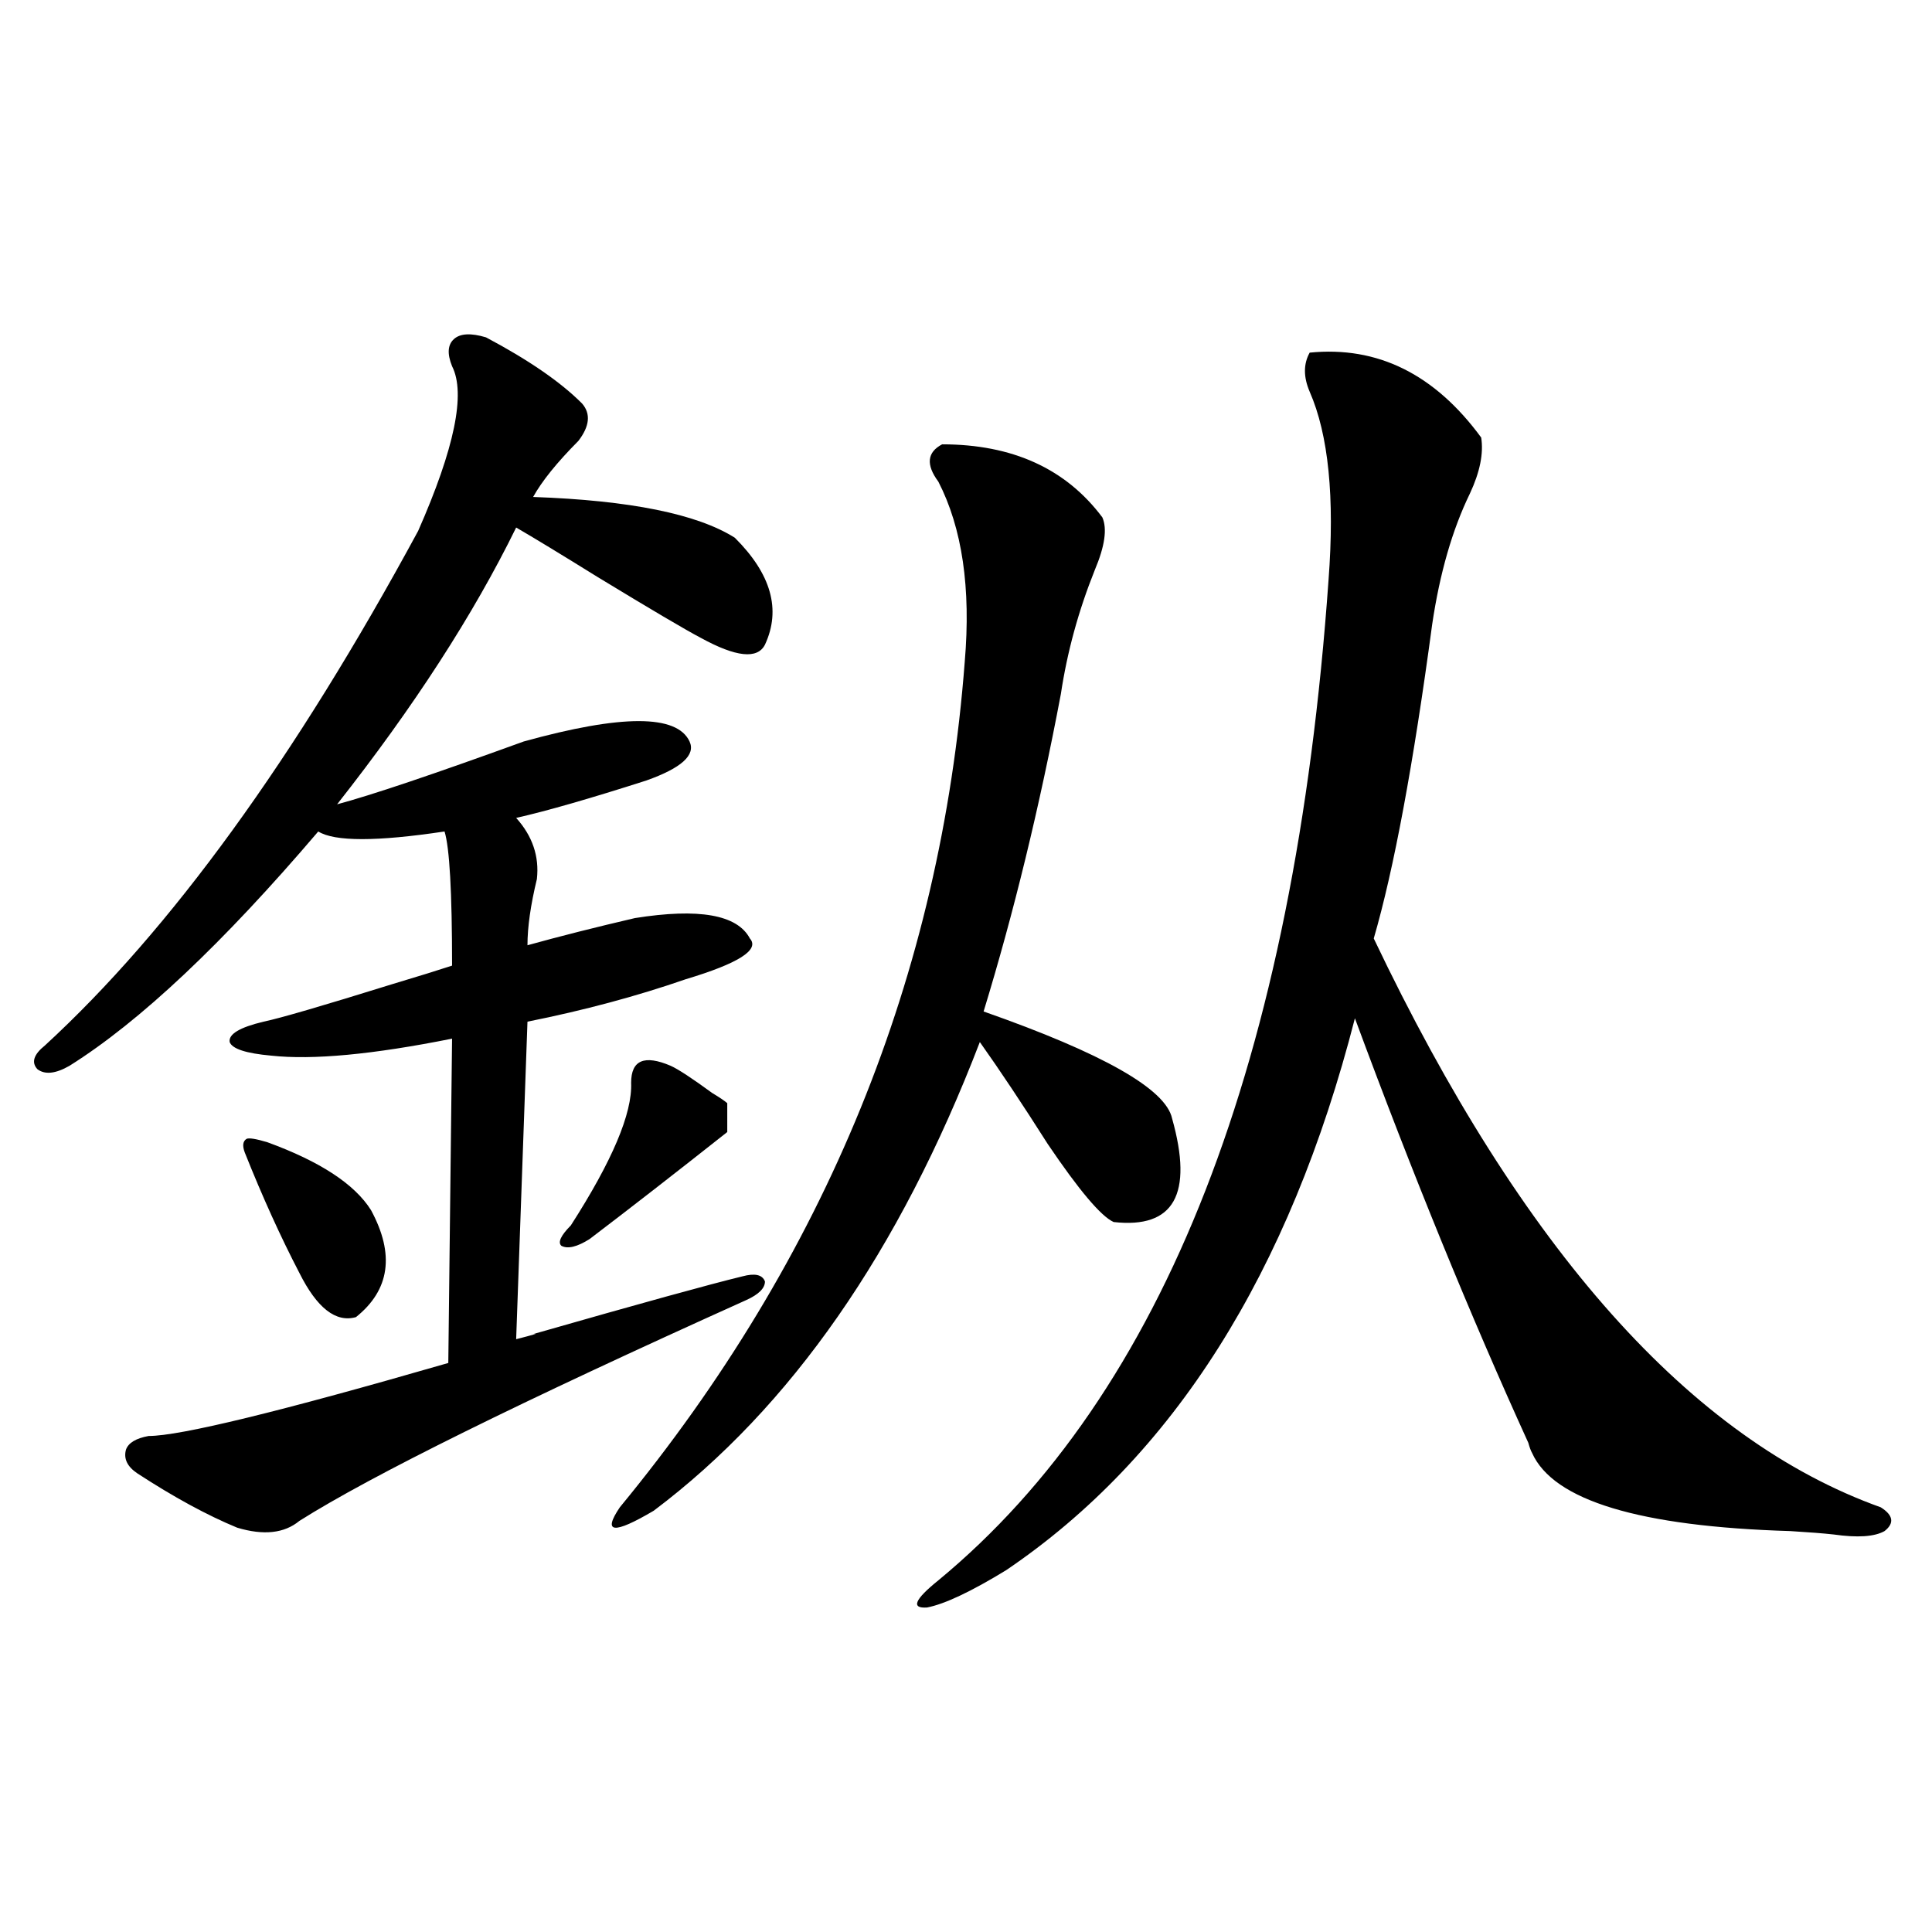
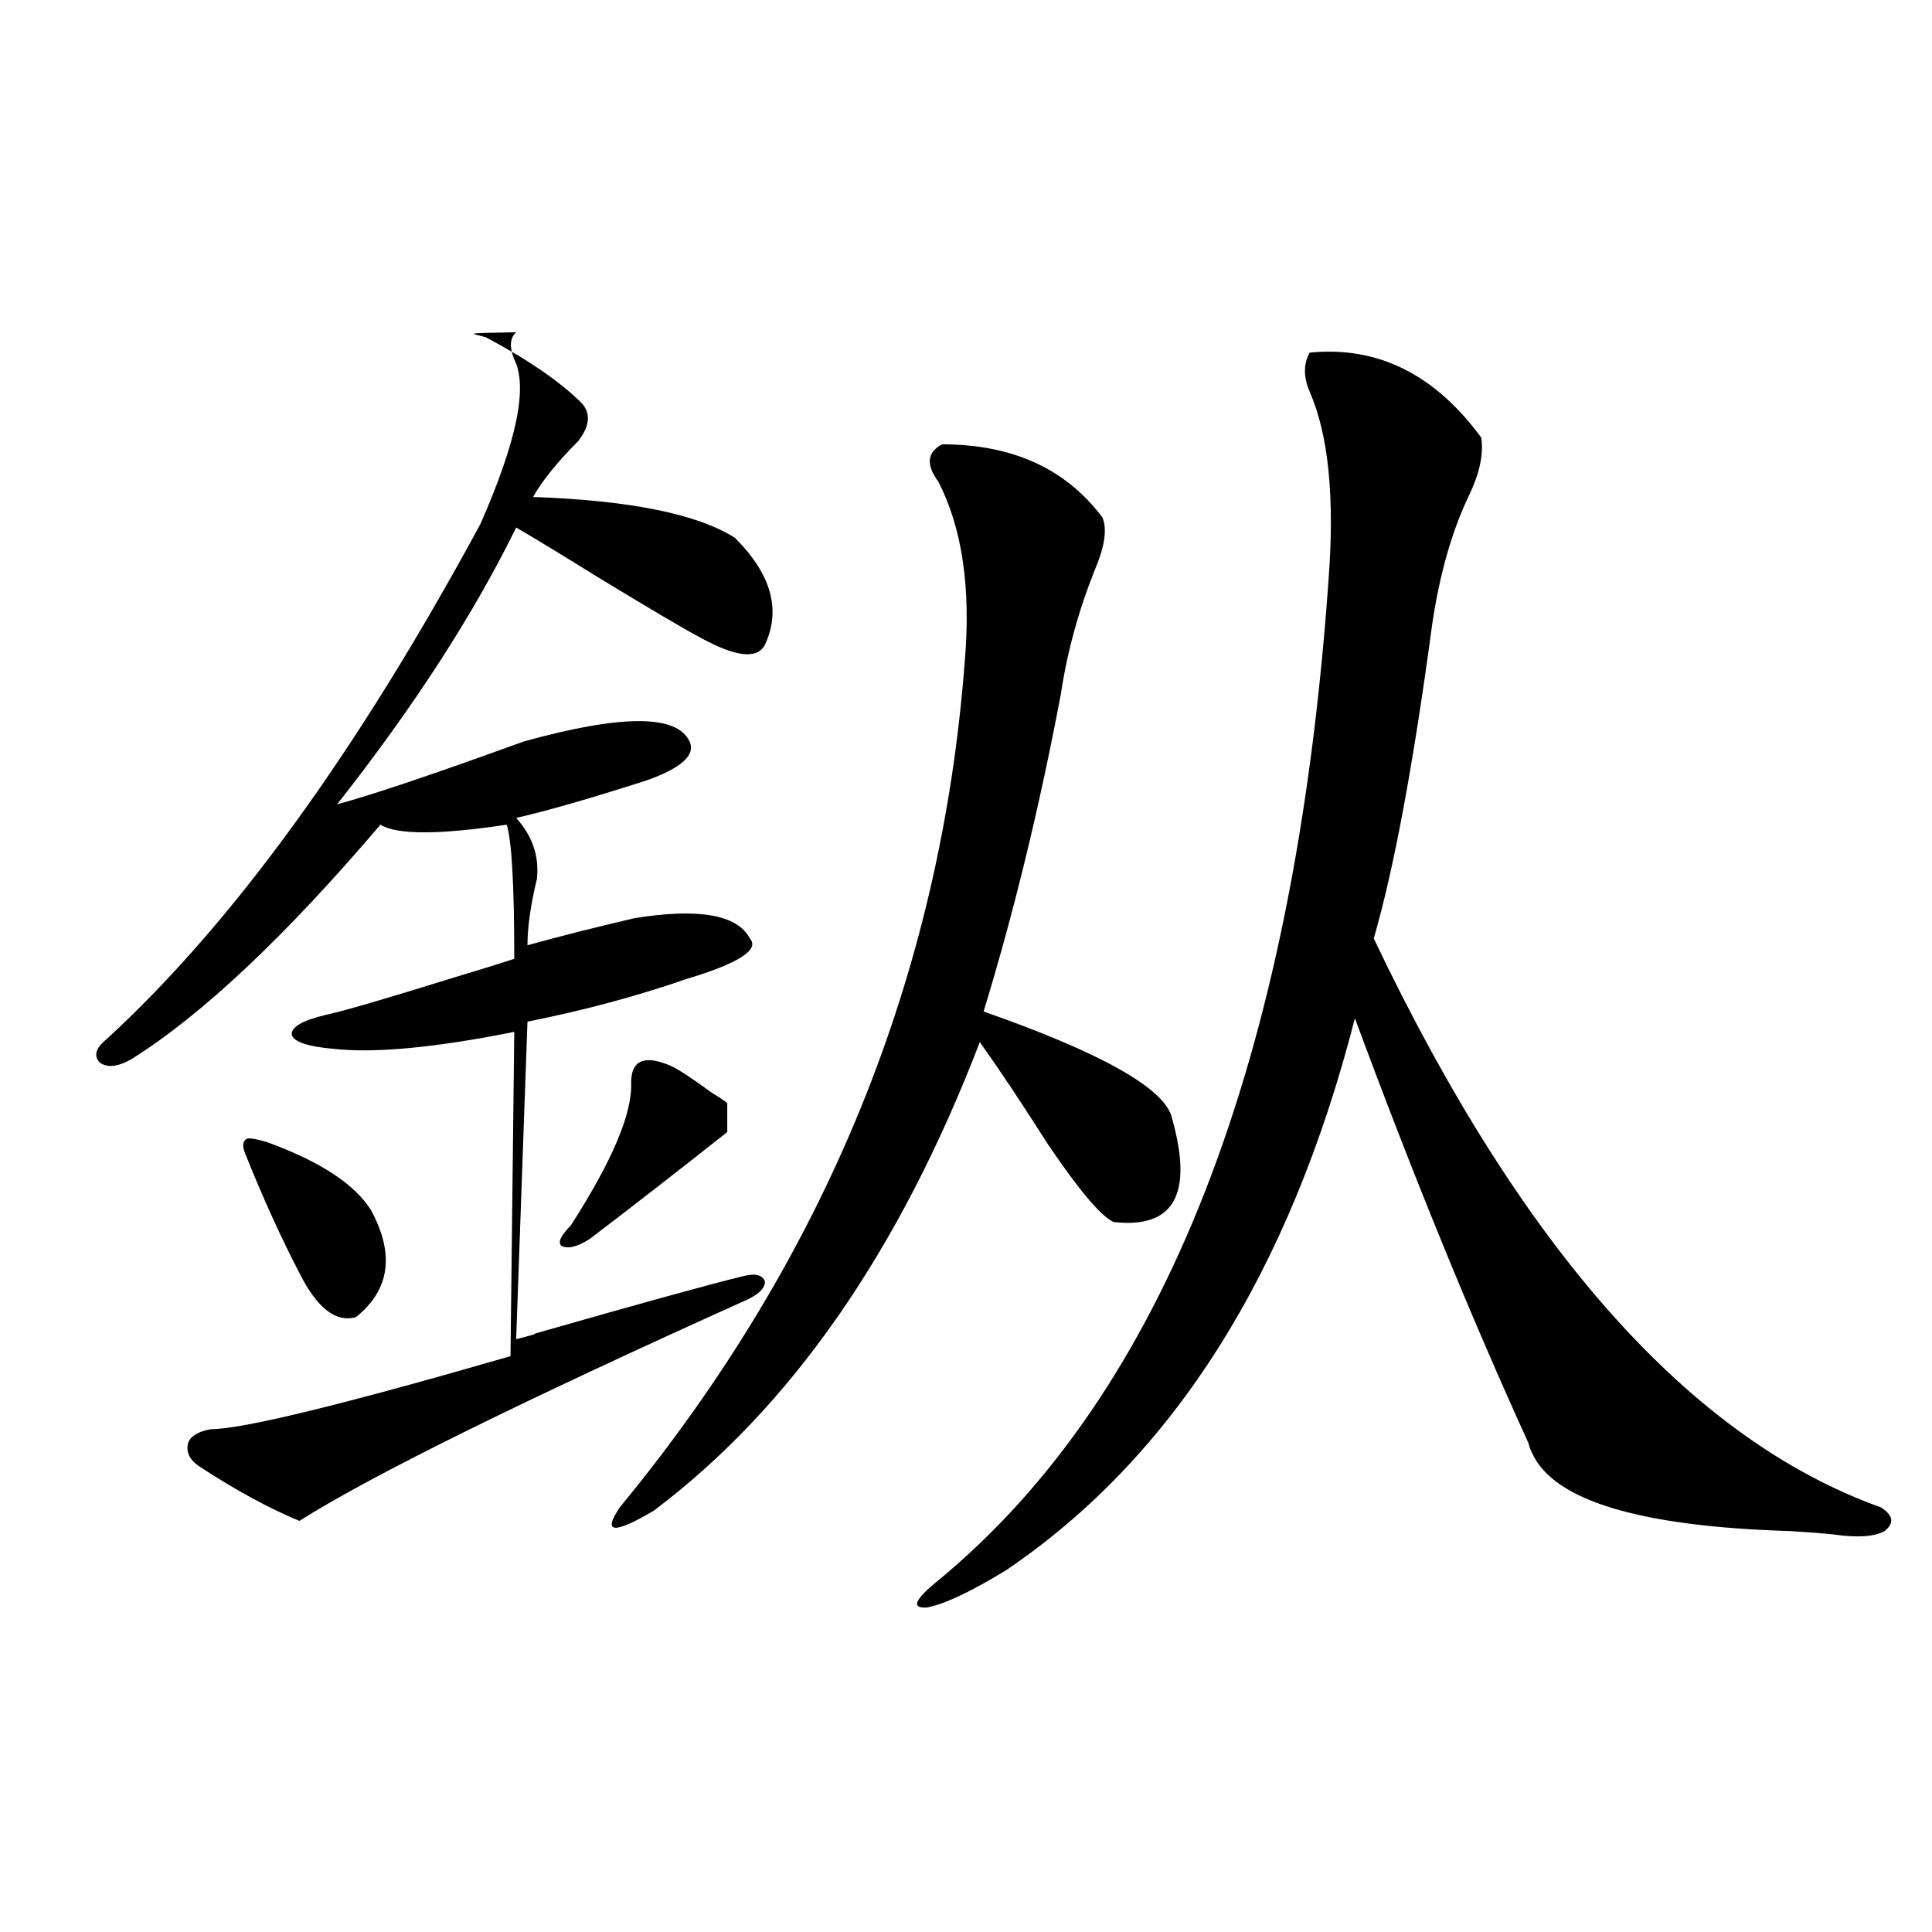
<svg xmlns="http://www.w3.org/2000/svg" version="1.1" id="图层_1" x="0px" y="0px" width="1000px" height="1000px" viewBox="0 0 1000 1000" enable-background="new 0 0 1000 1000" xml:space="preserve">
-   <path d="M251.555,174.613c22.104,11.729,38.688,23.154,49.755,34.277c4.543,5.273,3.902,11.729-1.951,19.336  c-11.066,11.138-18.871,20.806-23.414,29.004c50.075,1.758,84.876,8.789,104.388,21.094c18.856,18.76,24.055,37.217,15.609,55.371  c-3.902,7.622-14.969,6.455-33.17-3.516c-7.805-4.092-25.7-14.639-53.657-31.641c-18.871-11.714-32.85-20.215-41.95-25.488  c-22.118,45.127-53.017,92.876-92.681,143.262c17.561-4.683,49.755-15.518,96.583-32.52c50.73-14.063,79.343-14.063,85.852,0  c3.247,7.031-4.237,13.774-22.438,20.215c-29.268,9.38-51.706,15.82-67.315,19.336c8.445,9.38,12.027,19.927,10.731,31.641  c-3.262,13.486-4.878,24.912-4.878,34.277c16.905-4.683,35.441-9.365,55.608-14.063c33.17-5.273,53.002-1.758,59.511,10.547  c5.198,5.864-5.854,12.896-33.17,21.094c-25.365,8.789-52.682,16.123-81.949,21.973l-5.854,164.355  c9.101-2.334,12.027-3.213,8.78-2.637c55.273-15.82,91.37-25.776,108.29-29.883c6.494-1.758,10.396-0.879,11.707,2.637  c0,3.516-3.262,6.743-9.756,9.668c-117.07,52.734-194.142,90.83-231.214,114.258c-7.805,6.455-18.536,7.622-32.194,3.516  c-15.609-6.44-32.85-15.82-51.706-28.125c-5.213-3.516-7.164-7.607-5.854-12.305c1.296-3.516,5.198-5.85,11.707-7.031  c16.25,0,67.956-12.593,155.118-37.793l1.951-167.871c-40.975,8.213-72.193,11.138-93.656,8.789  c-13.018-1.167-20.167-3.516-21.463-7.031c-0.655-4.092,5.198-7.607,17.561-10.547c8.445-1.758,30.563-8.198,66.34-19.336  c13.658-4.092,24.055-7.319,31.219-9.668c0-38.081-1.311-61.221-3.902-69.434c-35.121,5.273-56.919,5.273-65.364,0  c-49.435,58.008-92.36,98.438-128.777,121.289c-7.164,4.106-12.683,4.697-16.585,1.758c-3.262-3.516-1.951-7.607,3.902-12.305  c65.029-59.766,129.418-148.535,193.166-266.309c18.856-42.764,24.71-71.191,17.561-85.254c-2.606-6.44-2.286-11.123,0.976-14.063  C238.217,172.567,243.75,172.279,251.555,174.613z M138.387,591.215c27.316,9.971,45.197,21.685,53.657,35.156  c12.348,22.852,9.756,41.309-7.805,55.371c-10.411,2.939-20.167-4.683-29.268-22.852c-9.756-18.745-19.191-39.551-28.292-62.402  c-1.311-3.516-0.976-5.85,0.976-7.031C128.951,588.881,132.533,589.457,138.387,591.215z M376.43,585.941  c-26.676,21.094-50.41,39.551-71.218,55.371c-6.509,4.106-11.387,5.273-14.634,3.516c-1.951-1.758-0.335-5.273,4.878-10.547  c21.463-33.398,31.859-58.008,31.219-73.828c0-11.714,6.829-14.639,20.487-8.789c3.902,1.758,11.052,6.455,21.463,14.063  c3.902,2.349,6.494,4.106,7.805,5.273V585.941z M487.646,229.984c36.417,0,64.054,12.607,82.925,37.793  c2.592,5.864,1.296,14.941-3.902,27.246c-8.46,21.094-14.313,42.49-17.561,64.16c-11.066,58.599-24.39,113.379-39.999,164.355  c61.782,21.685,94.297,40.142,97.559,55.371c11.052,39.263,0.976,57.129-30.243,53.613c-6.509-2.925-17.896-16.396-34.146-40.43  c-13.018-20.503-24.725-38.081-35.121-52.734c-41.63,108.408-97.894,189.268-168.776,242.578  c-20.822,12.305-26.676,11.729-17.561-1.758c106.659-129.487,166.17-275.386,178.532-437.695  c3.247-38.081-1.311-69.131-13.658-93.164C479.187,240.531,479.842,234.091,487.646,229.984z M677.886,182.523  c35.121-3.516,64.709,11.138,88.778,43.945c1.296,8.213-0.655,17.881-5.854,29.004c-9.115,18.76-15.609,41.309-19.512,67.676  c-9.756,72.661-19.847,126.865-30.243,162.598c76.736,161.143,164.219,259.277,262.433,294.434  c6.494,4.106,7.149,8.213,1.951,12.305c-5.213,2.939-13.993,3.516-26.341,1.758c-5.213-0.576-12.683-1.167-22.438-1.758  c-78.047-2.334-122.604-15.82-133.655-40.43c-0.655-1.167-1.311-2.925-1.951-5.273c-29.923-65.615-59.846-138.867-89.754-219.727  c-33.825,131.836-93.991,227.061-180.483,285.645c-18.216,11.138-31.874,17.578-40.975,19.336c-8.46,0.577-6.509-4.105,5.854-14.063  c117.07-96.68,184.386-269.233,201.946-517.676c3.247-42.764,0-75.283-9.756-97.559  C674.624,195.131,674.624,188.388,677.886,182.523z" />
+   <path d="M251.555,174.613c22.104,11.729,38.688,23.154,49.755,34.277c4.543,5.273,3.902,11.729-1.951,19.336  c-11.066,11.138-18.871,20.806-23.414,29.004c50.075,1.758,84.876,8.789,104.388,21.094c18.856,18.76,24.055,37.217,15.609,55.371  c-3.902,7.622-14.969,6.455-33.17-3.516c-7.805-4.092-25.7-14.639-53.657-31.641c-18.871-11.714-32.85-20.215-41.95-25.488  c-22.118,45.127-53.017,92.876-92.681,143.262c17.561-4.683,49.755-15.518,96.583-32.52c50.73-14.063,79.343-14.063,85.852,0  c3.247,7.031-4.237,13.774-22.438,20.215c-29.268,9.38-51.706,15.82-67.315,19.336c8.445,9.38,12.027,19.927,10.731,31.641  c-3.262,13.486-4.878,24.912-4.878,34.277c16.905-4.683,35.441-9.365,55.608-14.063c33.17-5.273,53.002-1.758,59.511,10.547  c5.198,5.864-5.854,12.896-33.17,21.094c-25.365,8.789-52.682,16.123-81.949,21.973l-5.854,164.355  c9.101-2.334,12.027-3.213,8.78-2.637c55.273-15.82,91.37-25.776,108.29-29.883c6.494-1.758,10.396-0.879,11.707,2.637  c0,3.516-3.262,6.743-9.756,9.668c-117.07,52.734-194.142,90.83-231.214,114.258c-15.609-6.44-32.85-15.82-51.706-28.125c-5.213-3.516-7.164-7.607-5.854-12.305c1.296-3.516,5.198-5.85,11.707-7.031  c16.25,0,67.956-12.593,155.118-37.793l1.951-167.871c-40.975,8.213-72.193,11.138-93.656,8.789  c-13.018-1.167-20.167-3.516-21.463-7.031c-0.655-4.092,5.198-7.607,17.561-10.547c8.445-1.758,30.563-8.198,66.34-19.336  c13.658-4.092,24.055-7.319,31.219-9.668c0-38.081-1.311-61.221-3.902-69.434c-35.121,5.273-56.919,5.273-65.364,0  c-49.435,58.008-92.36,98.438-128.777,121.289c-7.164,4.106-12.683,4.697-16.585,1.758c-3.262-3.516-1.951-7.607,3.902-12.305  c65.029-59.766,129.418-148.535,193.166-266.309c18.856-42.764,24.71-71.191,17.561-85.254c-2.606-6.44-2.286-11.123,0.976-14.063  C238.217,172.567,243.75,172.279,251.555,174.613z M138.387,591.215c27.316,9.971,45.197,21.685,53.657,35.156  c12.348,22.852,9.756,41.309-7.805,55.371c-10.411,2.939-20.167-4.683-29.268-22.852c-9.756-18.745-19.191-39.551-28.292-62.402  c-1.311-3.516-0.976-5.85,0.976-7.031C128.951,588.881,132.533,589.457,138.387,591.215z M376.43,585.941  c-26.676,21.094-50.41,39.551-71.218,55.371c-6.509,4.106-11.387,5.273-14.634,3.516c-1.951-1.758-0.335-5.273,4.878-10.547  c21.463-33.398,31.859-58.008,31.219-73.828c0-11.714,6.829-14.639,20.487-8.789c3.902,1.758,11.052,6.455,21.463,14.063  c3.902,2.349,6.494,4.106,7.805,5.273V585.941z M487.646,229.984c36.417,0,64.054,12.607,82.925,37.793  c2.592,5.864,1.296,14.941-3.902,27.246c-8.46,21.094-14.313,42.49-17.561,64.16c-11.066,58.599-24.39,113.379-39.999,164.355  c61.782,21.685,94.297,40.142,97.559,55.371c11.052,39.263,0.976,57.129-30.243,53.613c-6.509-2.925-17.896-16.396-34.146-40.43  c-13.018-20.503-24.725-38.081-35.121-52.734c-41.63,108.408-97.894,189.268-168.776,242.578  c-20.822,12.305-26.676,11.729-17.561-1.758c106.659-129.487,166.17-275.386,178.532-437.695  c3.247-38.081-1.311-69.131-13.658-93.164C479.187,240.531,479.842,234.091,487.646,229.984z M677.886,182.523  c35.121-3.516,64.709,11.138,88.778,43.945c1.296,8.213-0.655,17.881-5.854,29.004c-9.115,18.76-15.609,41.309-19.512,67.676  c-9.756,72.661-19.847,126.865-30.243,162.598c76.736,161.143,164.219,259.277,262.433,294.434  c6.494,4.106,7.149,8.213,1.951,12.305c-5.213,2.939-13.993,3.516-26.341,1.758c-5.213-0.576-12.683-1.167-22.438-1.758  c-78.047-2.334-122.604-15.82-133.655-40.43c-0.655-1.167-1.311-2.925-1.951-5.273c-29.923-65.615-59.846-138.867-89.754-219.727  c-33.825,131.836-93.991,227.061-180.483,285.645c-18.216,11.138-31.874,17.578-40.975,19.336c-8.46,0.577-6.509-4.105,5.854-14.063  c117.07-96.68,184.386-269.233,201.946-517.676c3.247-42.764,0-75.283-9.756-97.559  C674.624,195.131,674.624,188.388,677.886,182.523z" />
</svg>